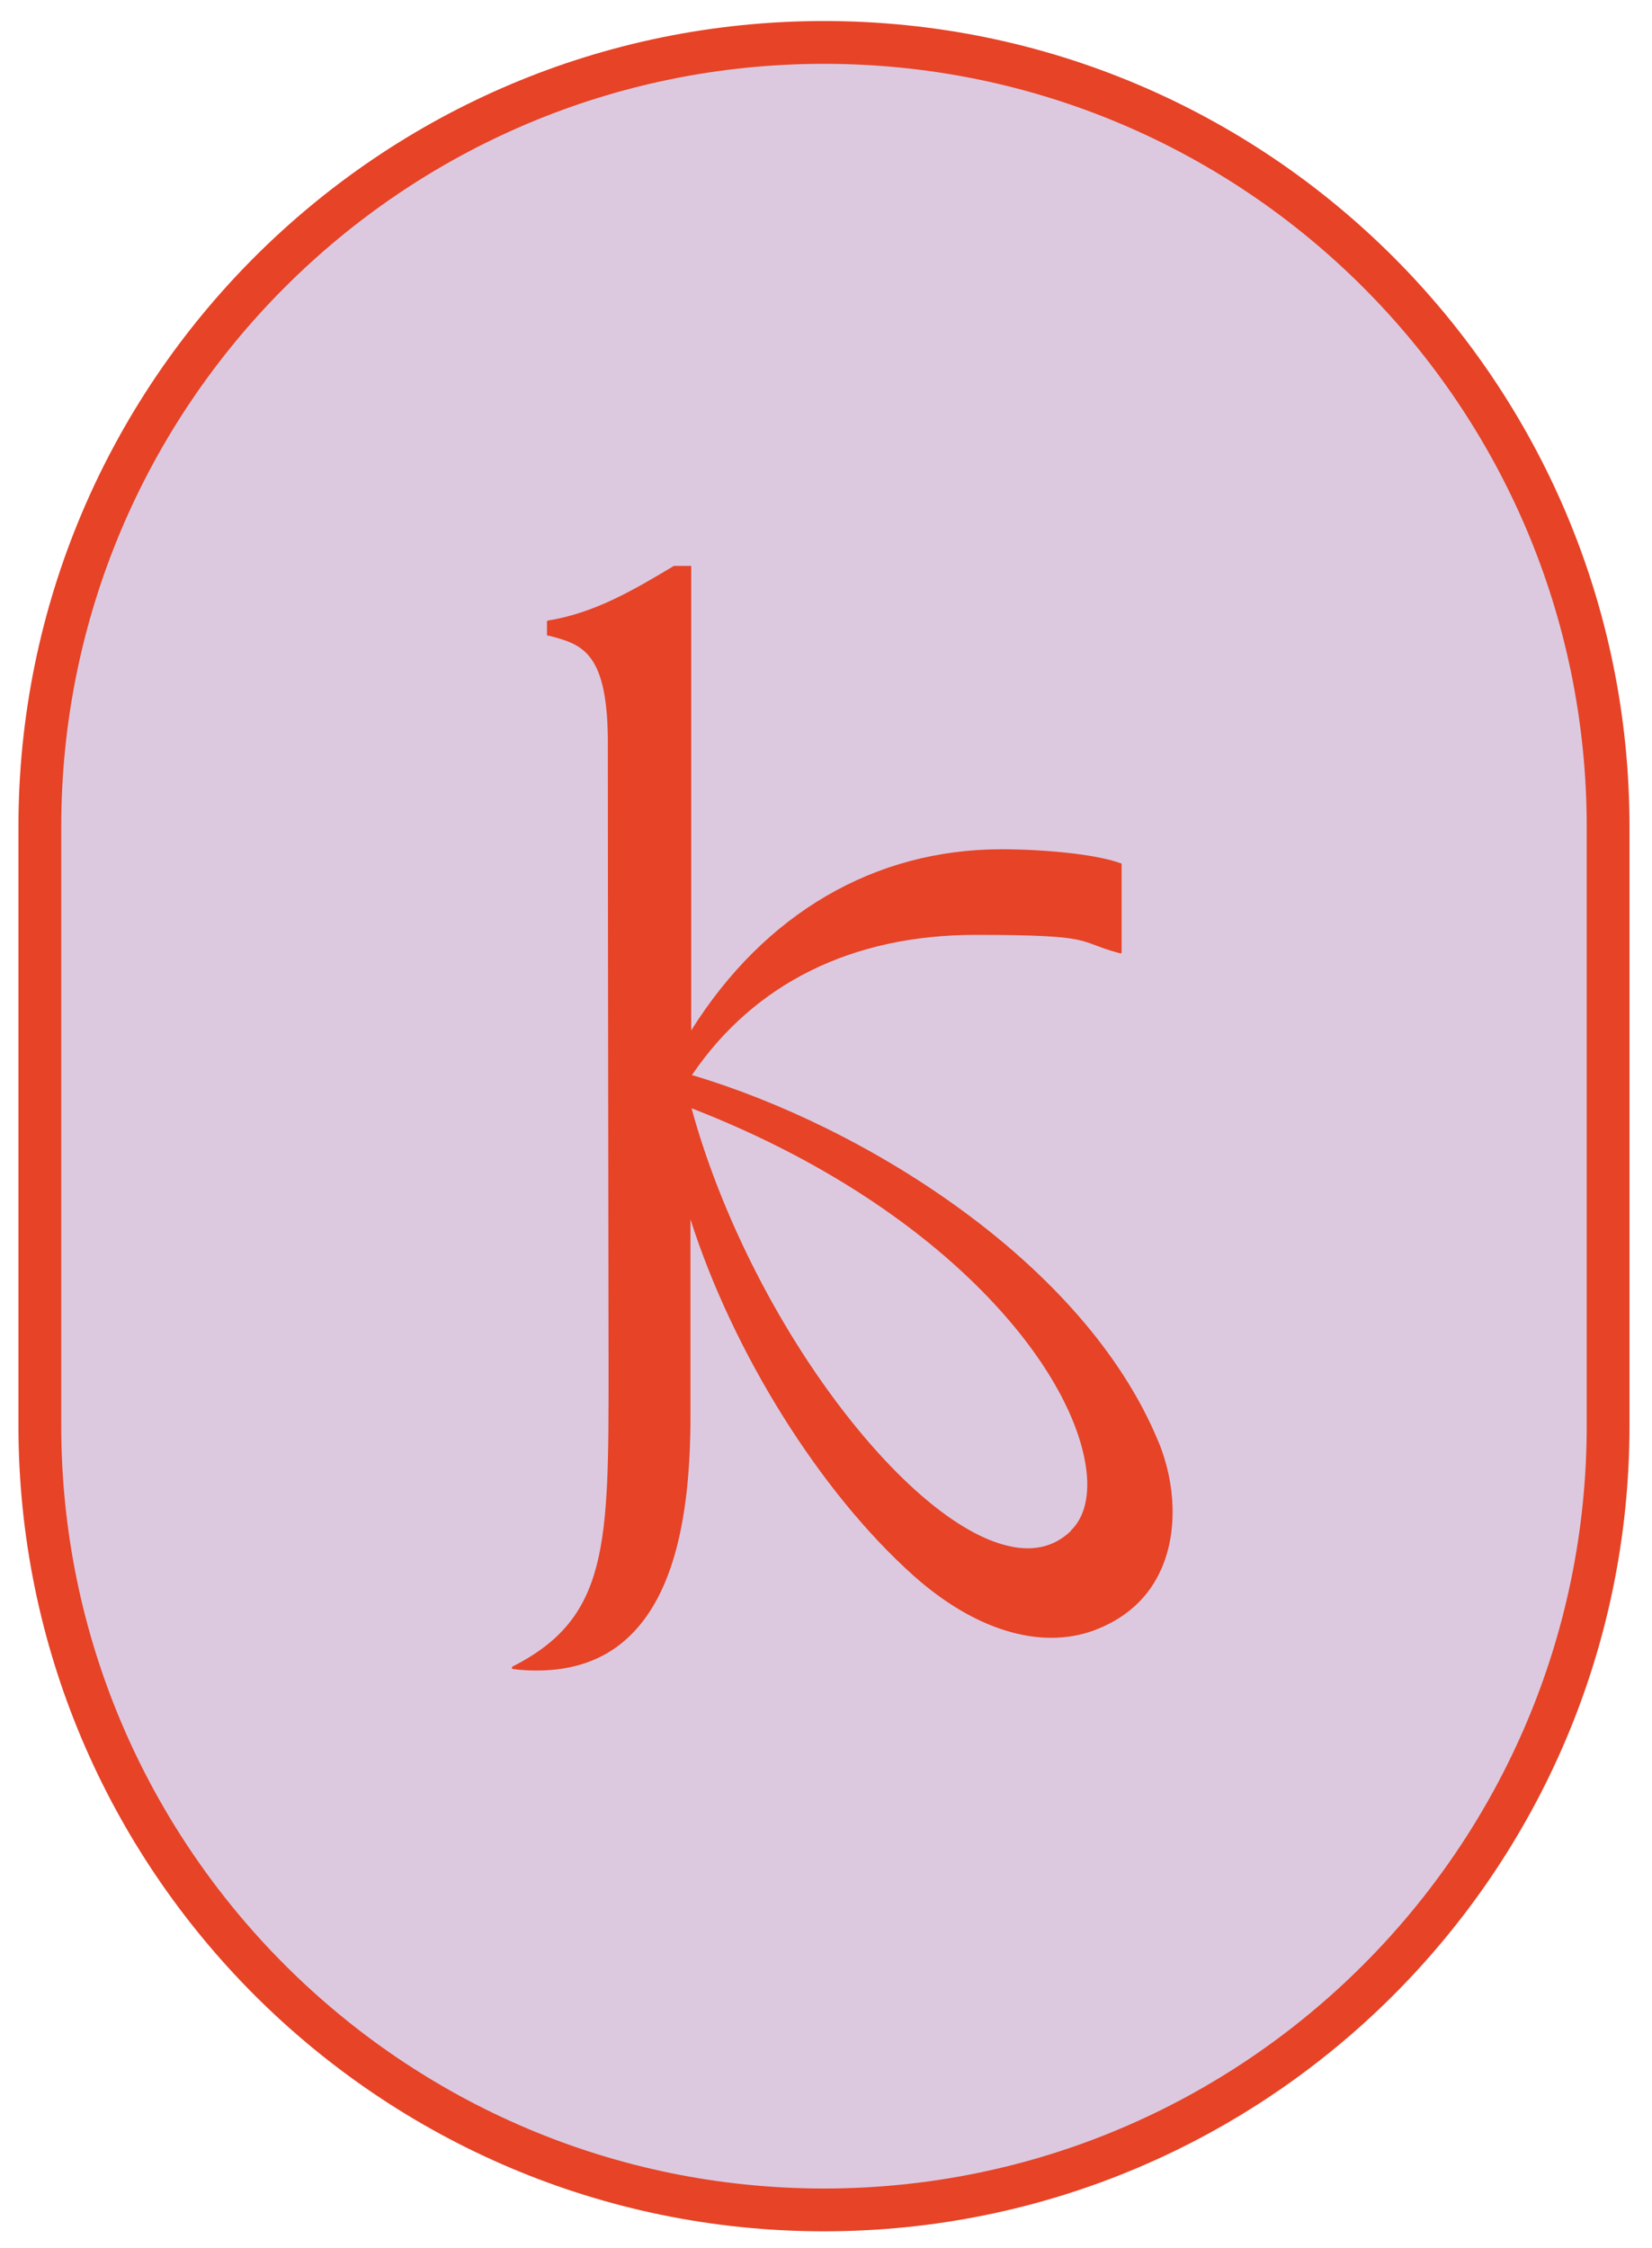
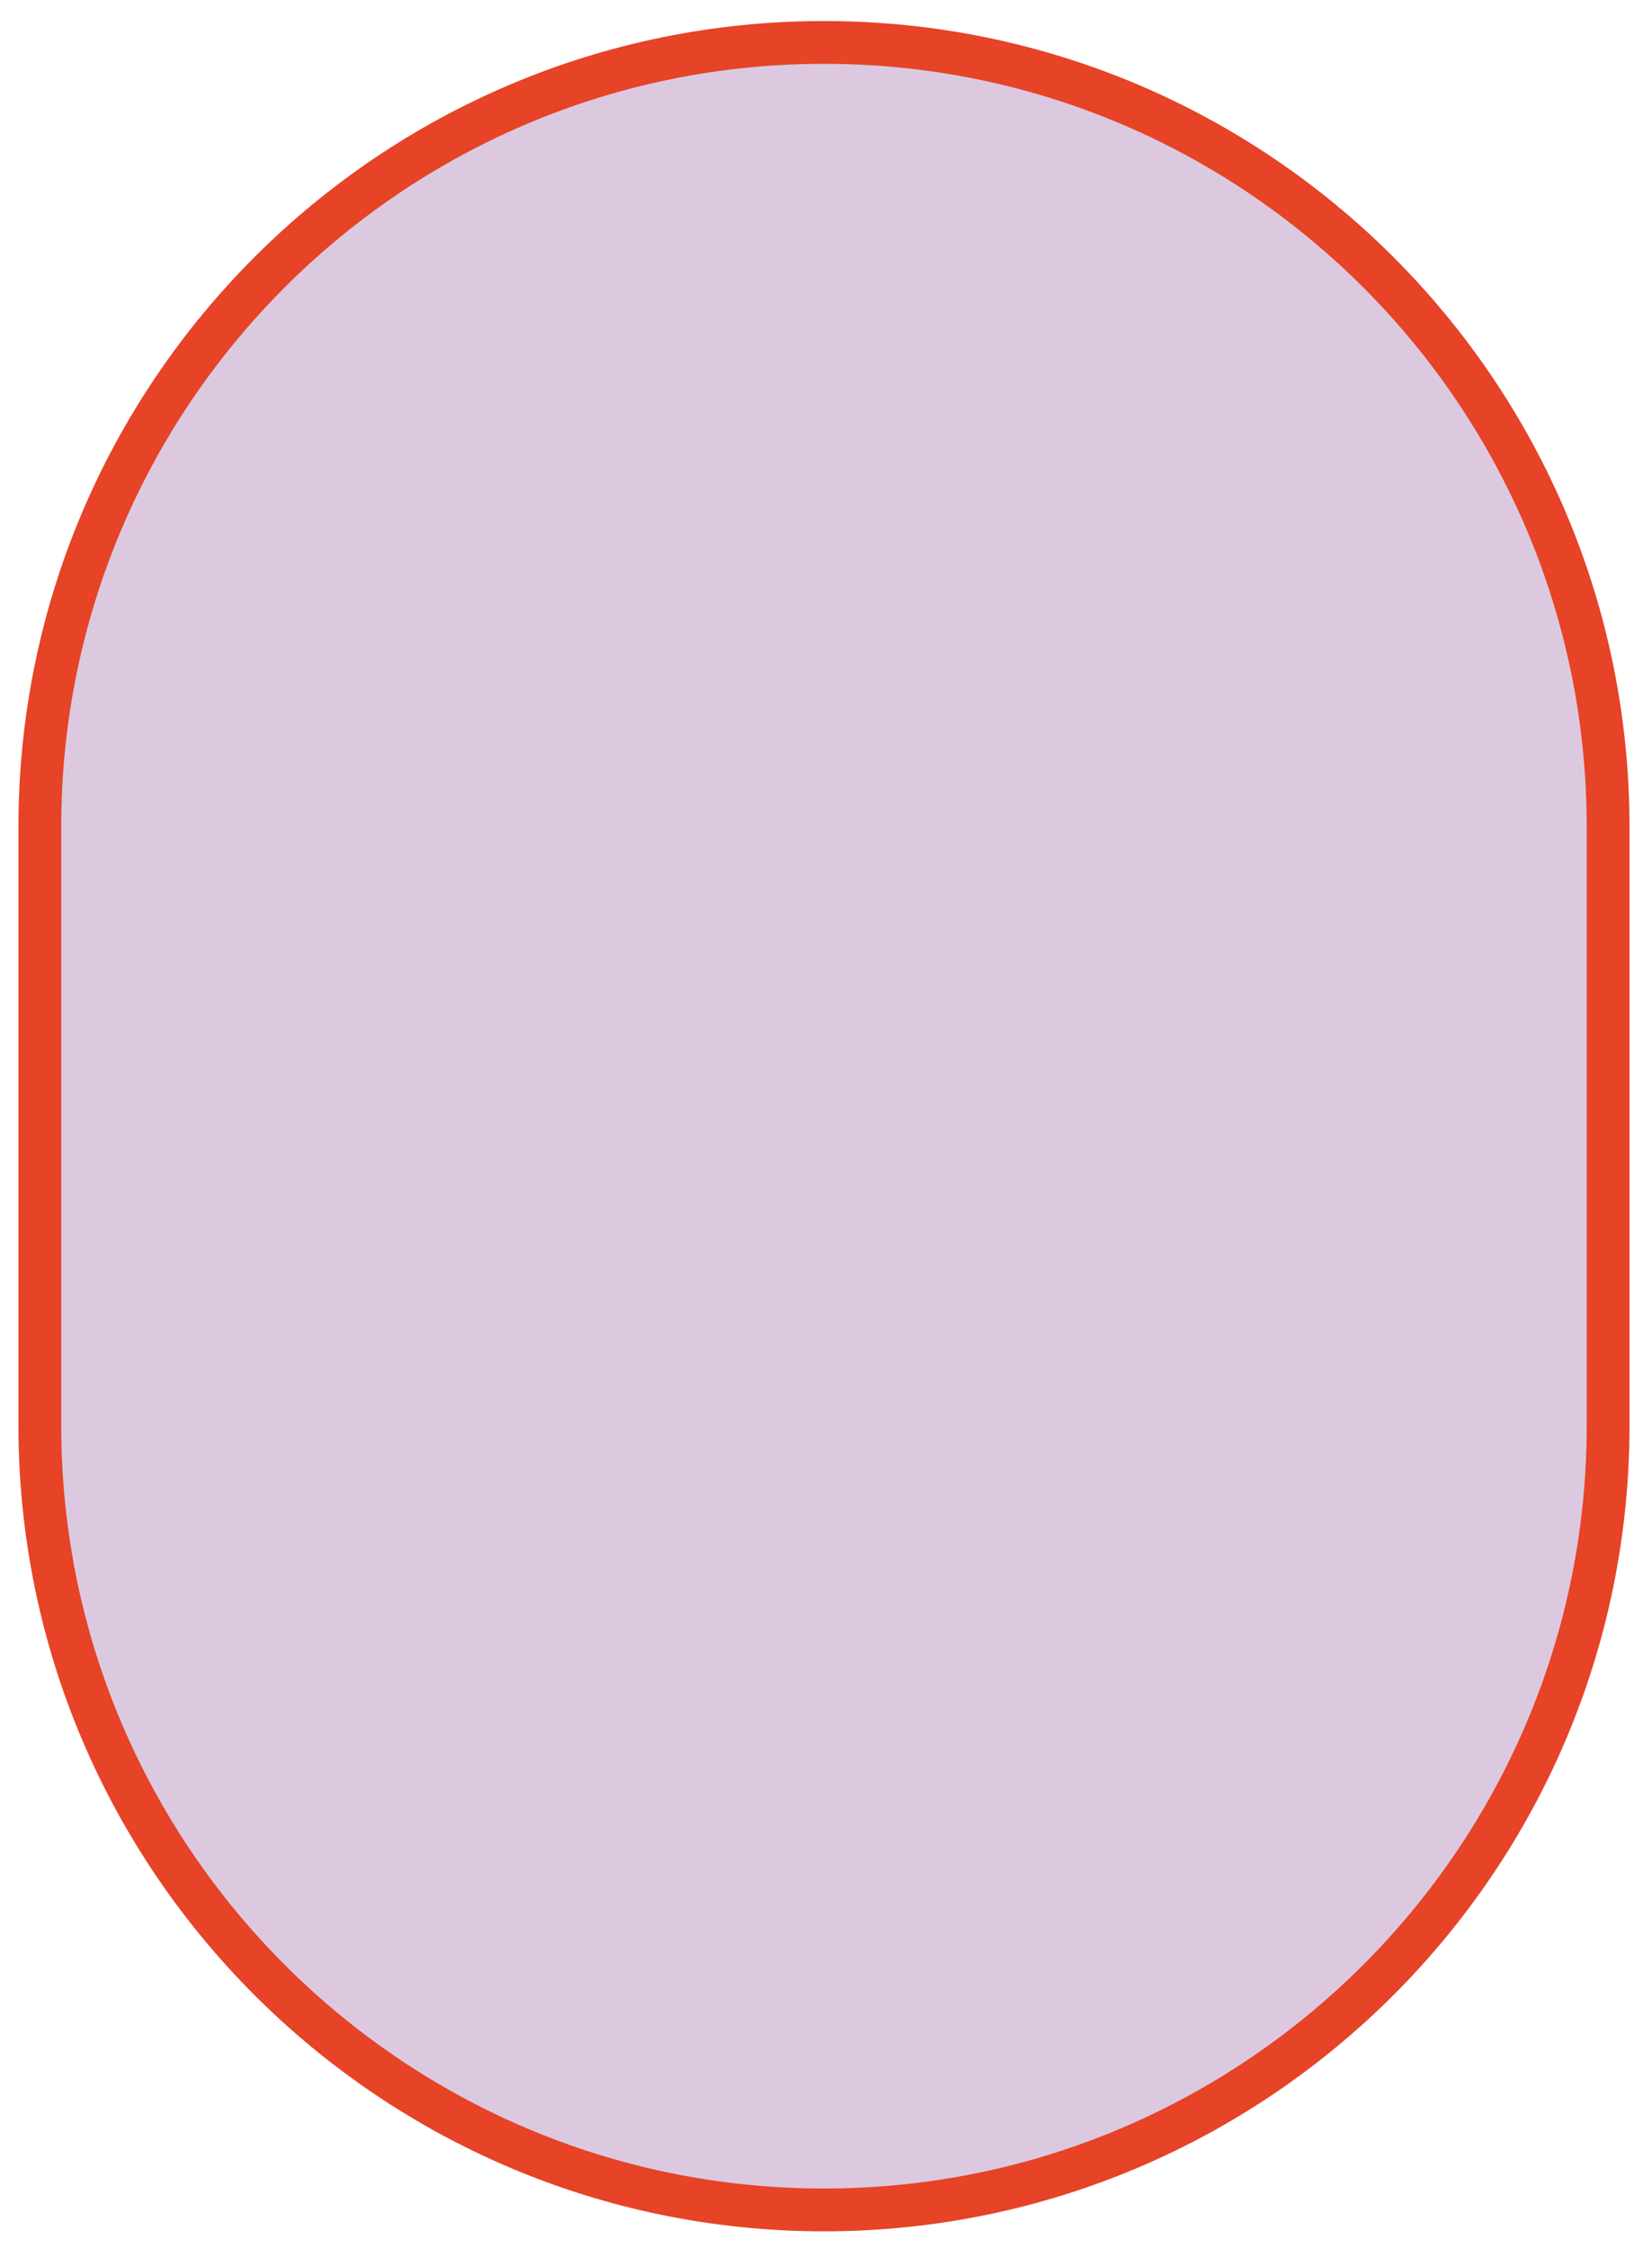
<svg xmlns="http://www.w3.org/2000/svg" viewBox="0 0 447.9 609.4">
  <defs>
    <style>      .cls-1 {        fill: #dcc9e0;        fill-rule: evenodd;        stroke: #e64327;        stroke-linecap: square;        stroke-miterlimit: 2;        stroke-width: 11.6px;      }      .cls-2 {        fill: #e64327;      }    </style>
  </defs>
  <g>
    <g id="Ebene_1">
      <path class="cls-1" d="M436,224.1v162.3c0,117.3-95.3,212.6-212.6,212.6S10.8,503.7,10.8,386.4v-162.3C10.8,106.8,106,11.5,223.4,11.5s212.6,95.3,212.6,212.6h0Z" />
-       <path class="cls-2" d="M314,390.6c-20-48.3-79.5-85.3-126.4-99.2,16.9-24.9,43.5-38,76.9-38s27,1.8,39.2,5c0,0,.2,0,.3,0,0,0,.1-.2.1-.3v-23.8c0-.1,0-.3-.2-.3-7.2-2.6-21.5-3.8-32.4-3.8-34.4,0-64.2,17.4-84.1,49.1v-125.7c.1,0,0-.2,0-.2,0,0-.1,0-.2,0h-4.3c0,0-.1,0-.2,0-10.9,6.5-21.3,12.7-34.1,14.8-.2,0-.3.2-.3.3v3.5c0,.2.1.3.2.3h.3c9.1,2.4,16.2,4.3,16,30.2,0,35.3.2,167.5.2,168.8,0,47.5,0,67.2-26,80.4-.1,0-.2.2-.2.4,0,.1.1.3.3.3,2.2.3,4.4.4,6.5.4,9.7,0,17.8-2.8,24.1-8.4,11.8-10.5,17.5-30.2,17.5-60.4v-53.5c11.6,36.3,35.2,74,60.5,96.6,16.5,14.7,34.2,20.1,48.7,14.9,8.7-3.2,15-8.8,18.5-16.8,4.3-9.8,4-22.7-.8-34.4ZM290.4,414.9c-4.7,4.6-10.9,5.9-18.3,3.8-13.8-3.8-31.2-19.1-47.6-41.8-16.6-23-30-50.8-37-76.5,65,25.2,100.8,66.7,106.5,94.8,1.8,8.7.5,15.7-3.7,19.7Z" />
    </g>
  </g>
</svg>